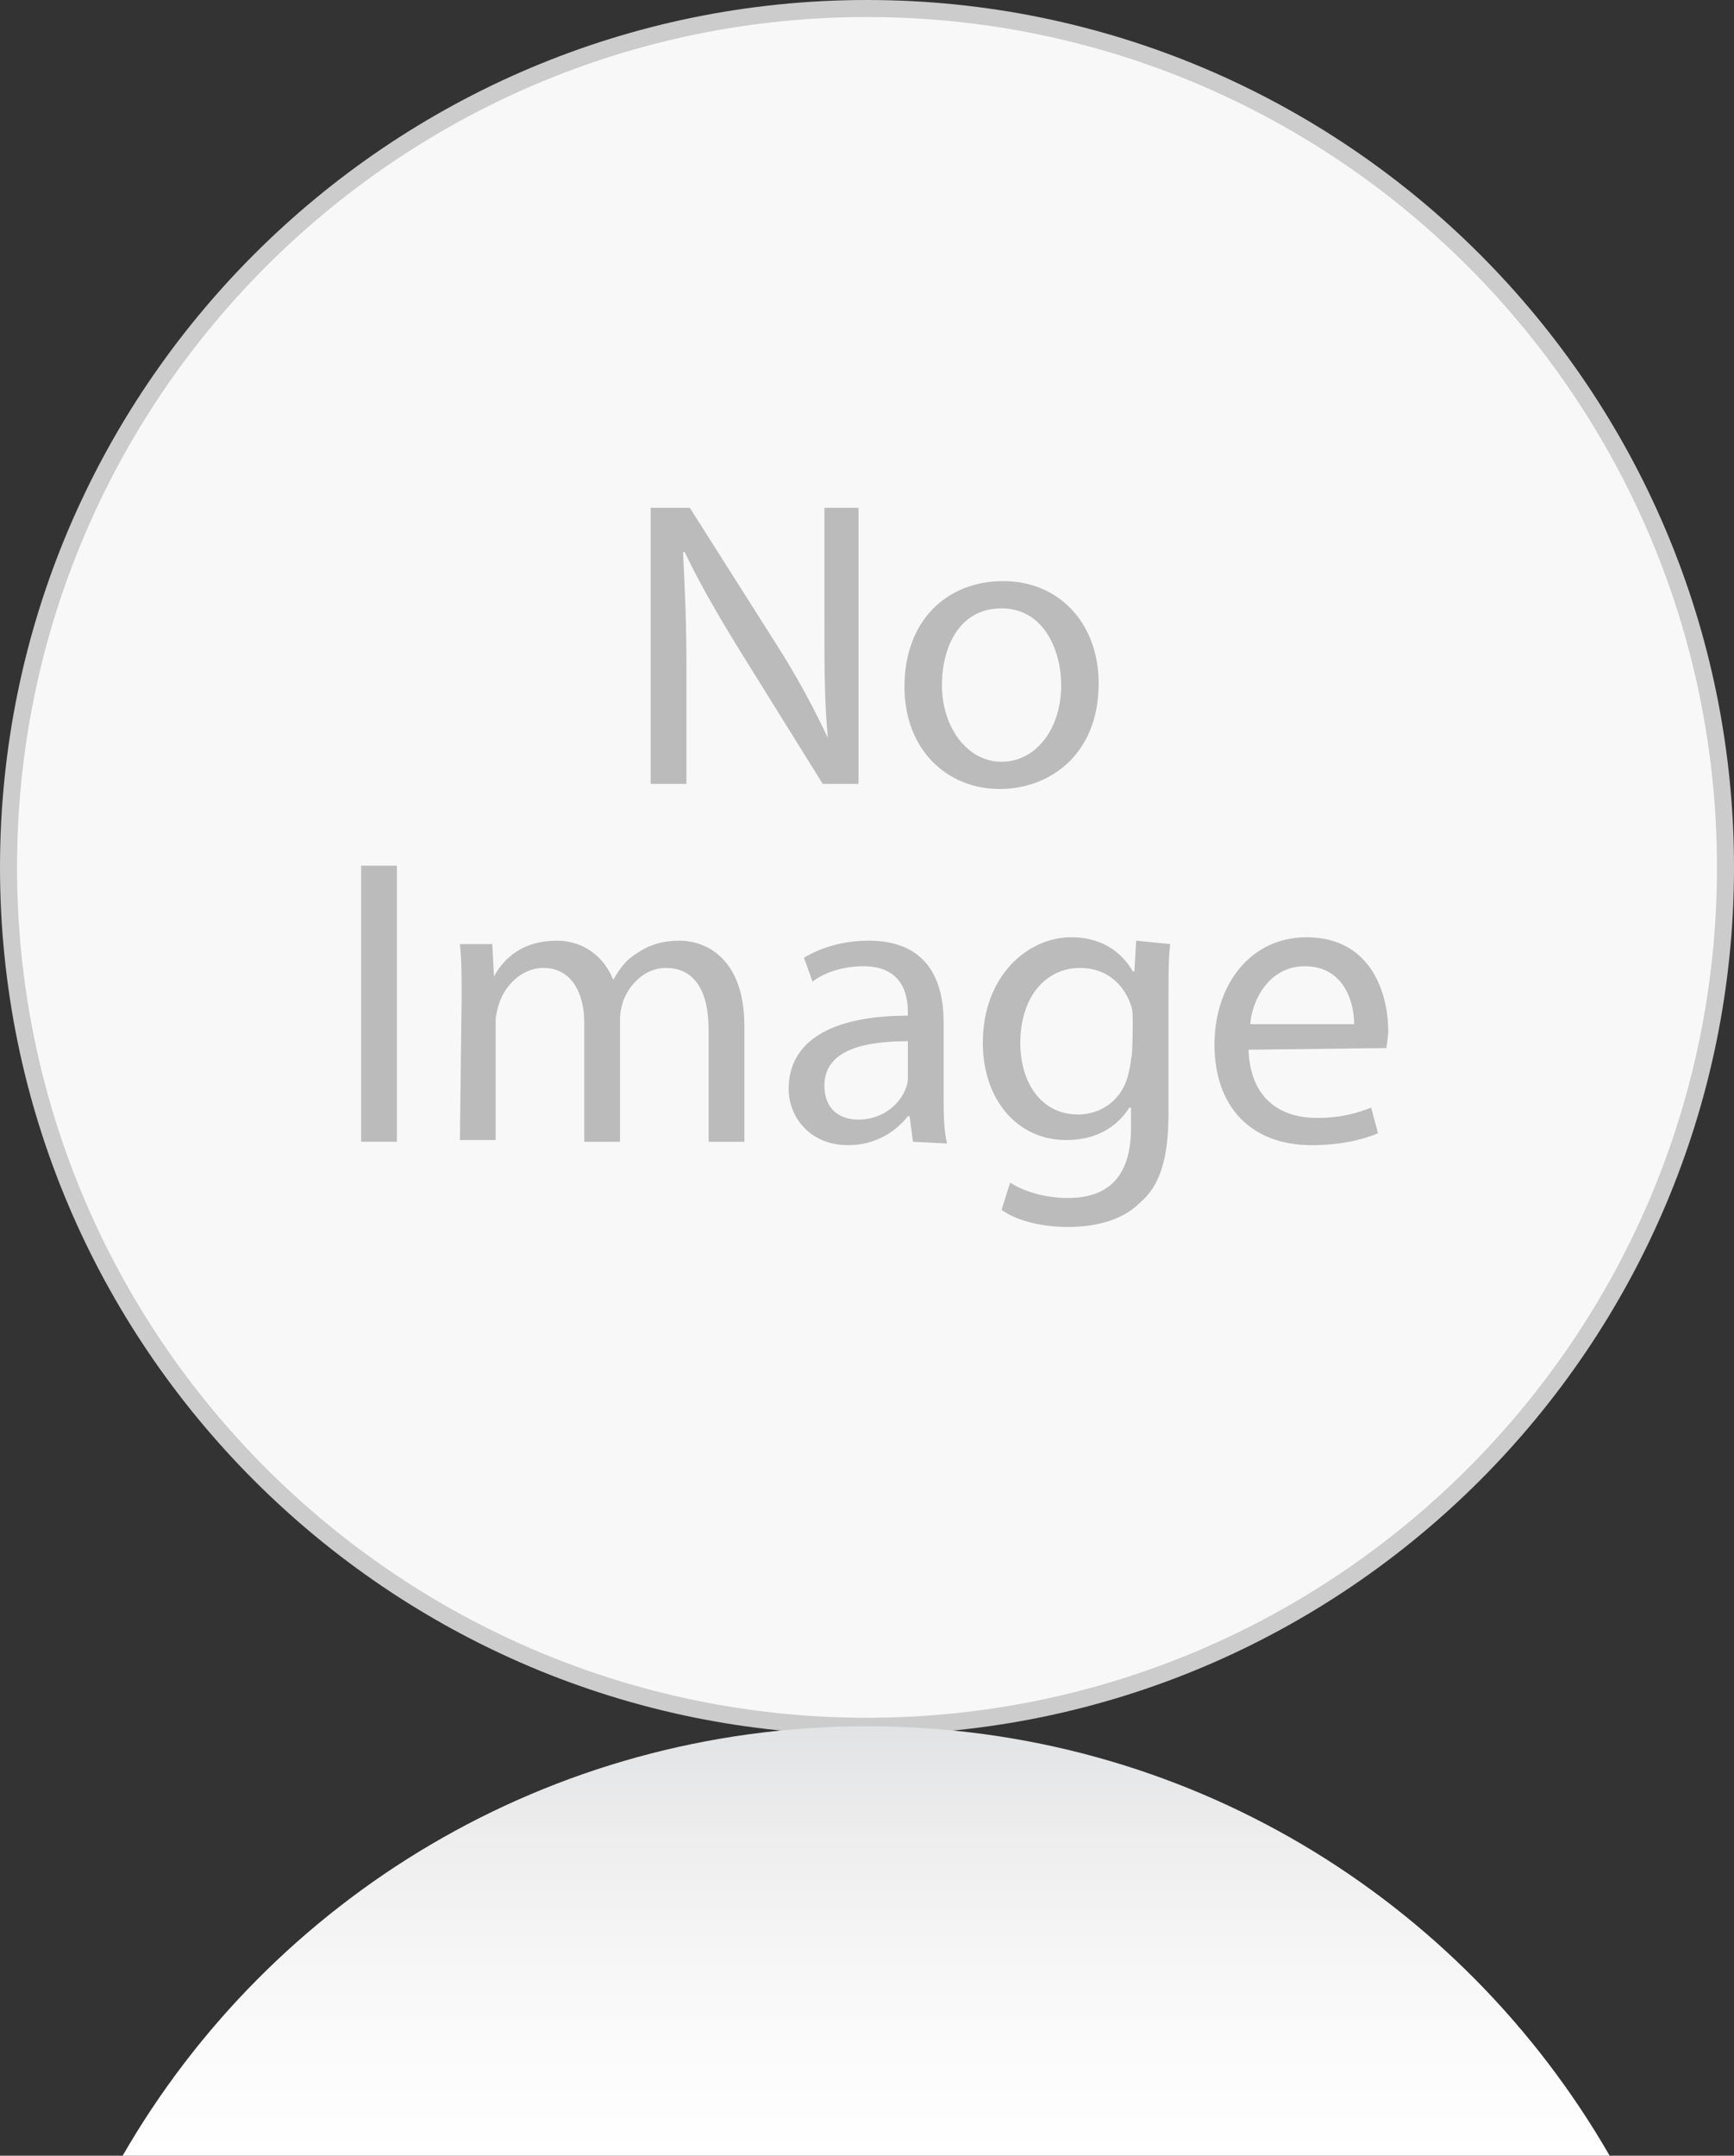
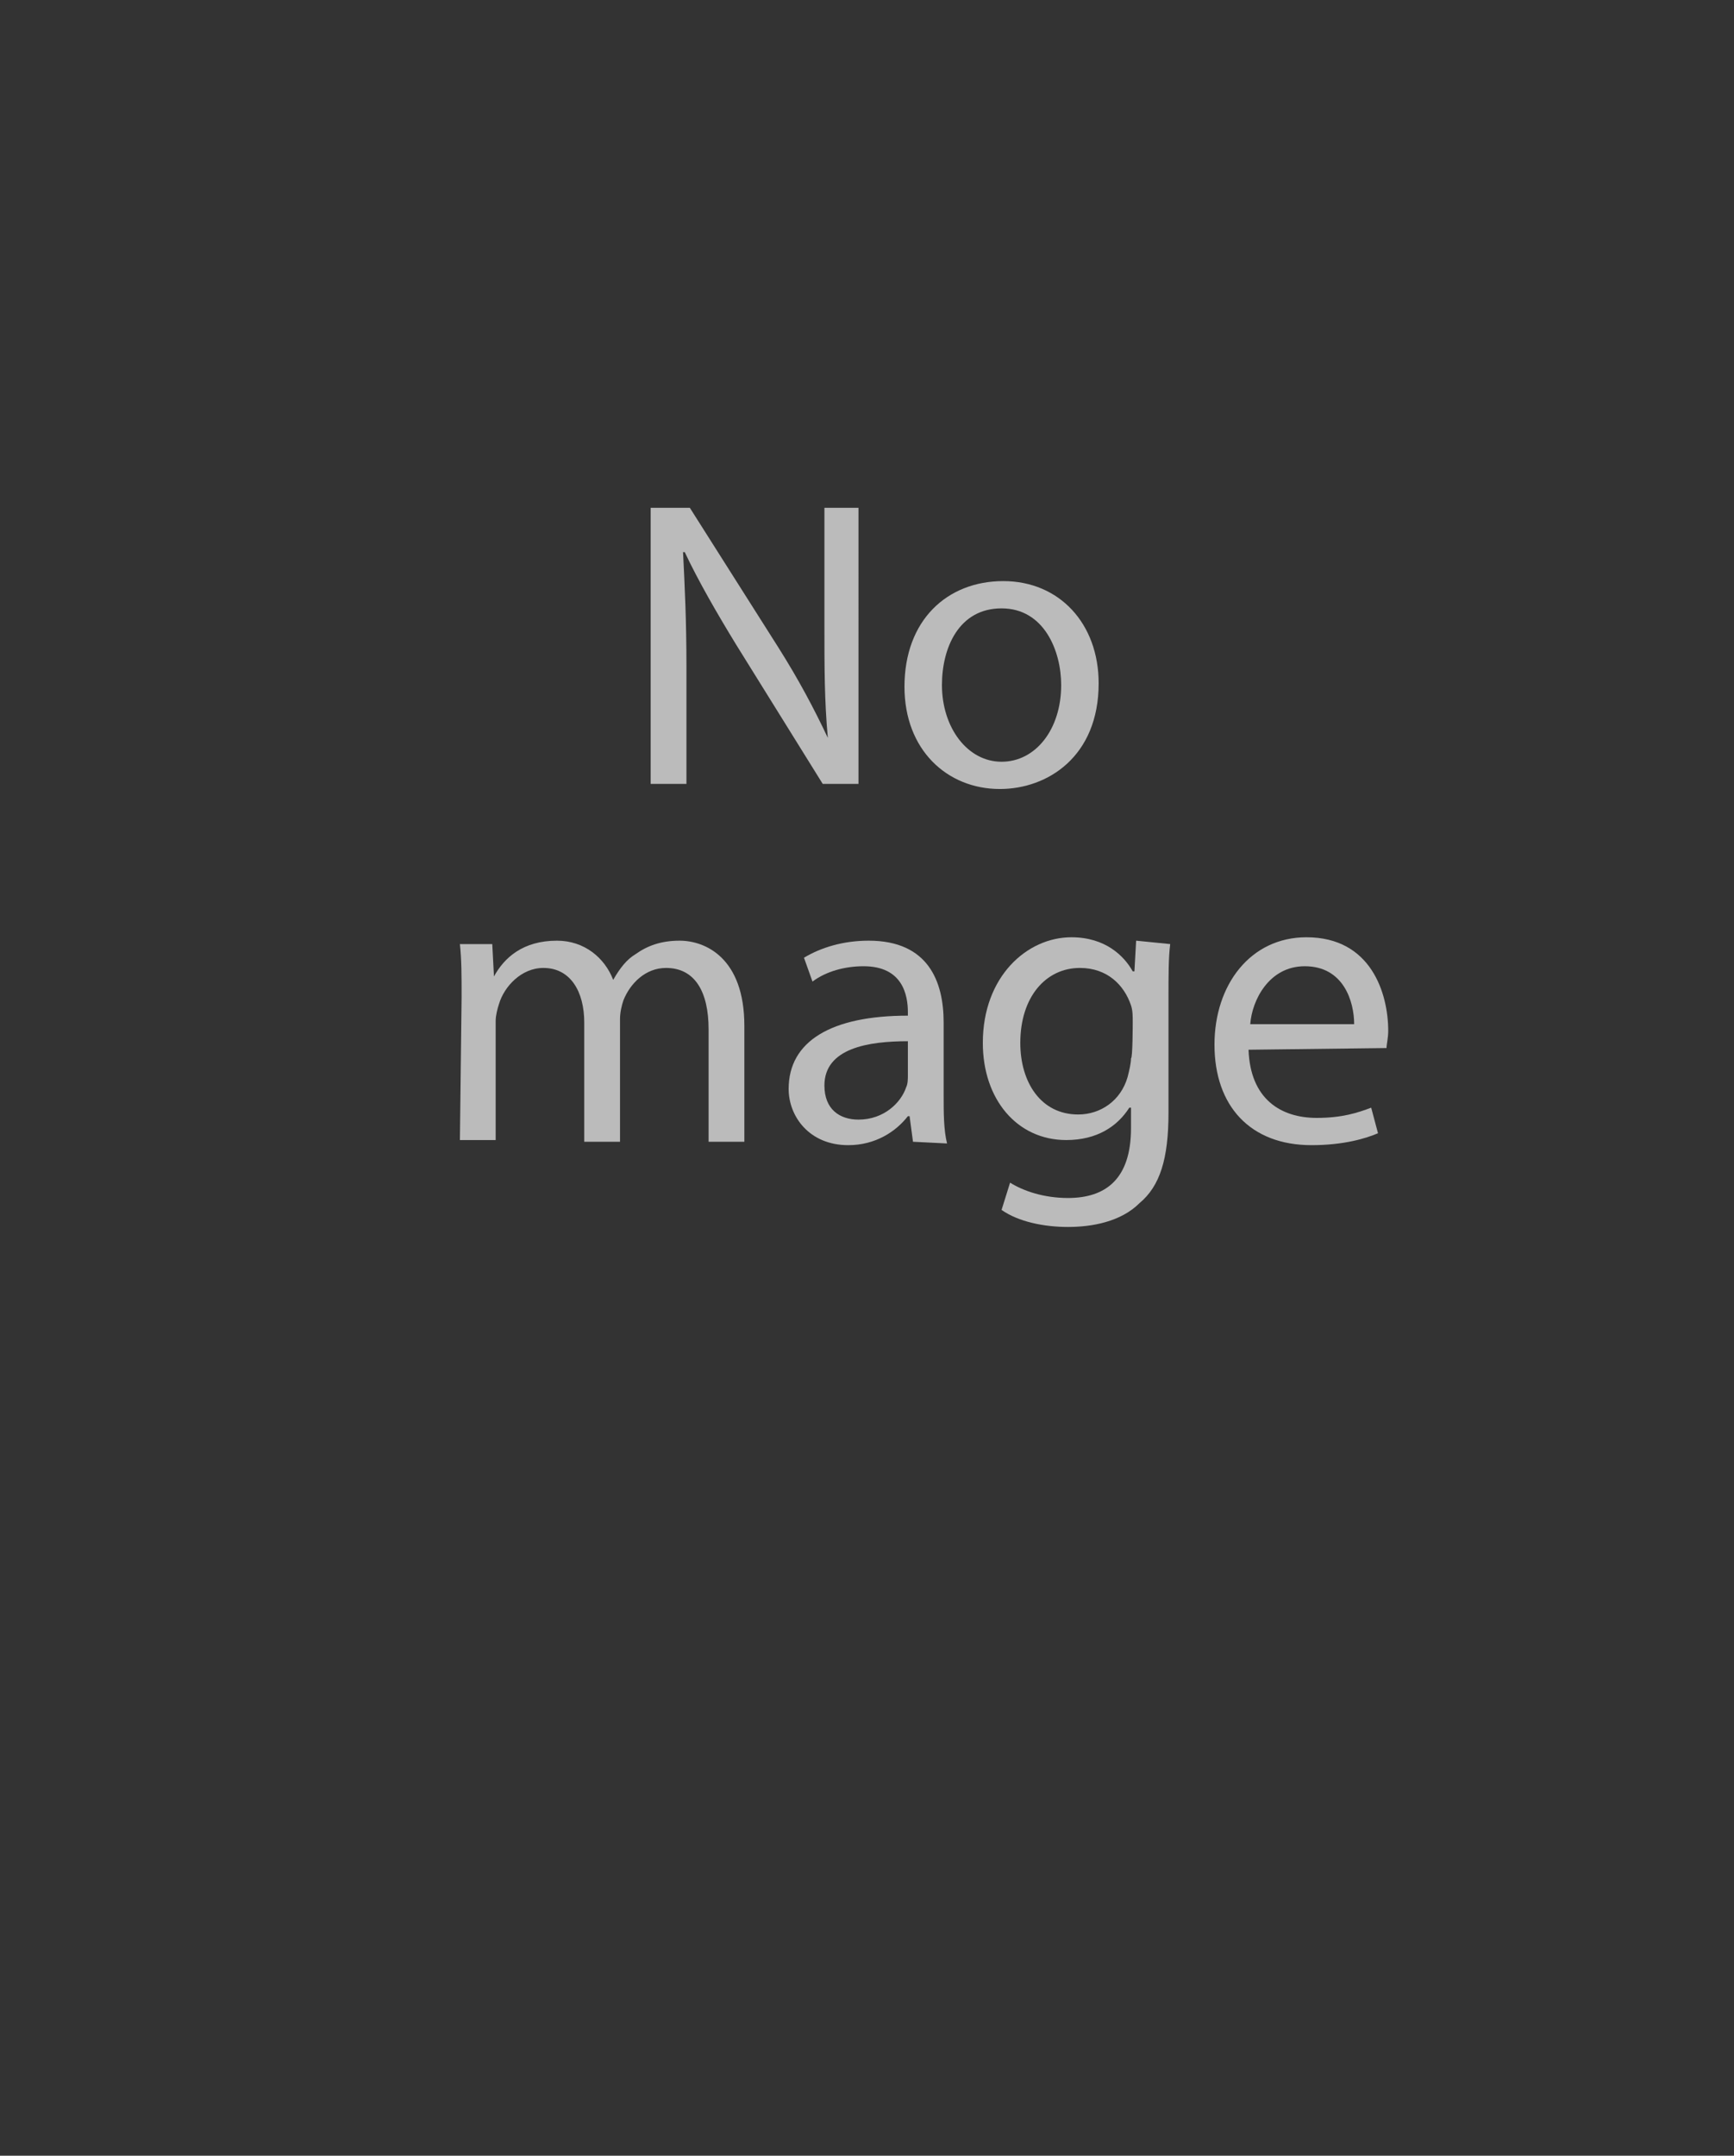
<svg xmlns="http://www.w3.org/2000/svg" version="1.1" id="Layer_1" x="0px" y="0px" viewBox="0 0 101.8 126.5" style="enable-background:new 0 0 101.8 126.5;" xml:space="preserve">
  <rect x="0" y="0" width="101.8" height="126.5" fill="#333333" stroke="none" />
  <style type="text/css">
	.st0{fill:#F8F8F8;stroke:#CCCCCC;stroke-miterlimit:10;}
	.st1{fill:url(#SVGID_1_);}
	.st2{fill:none;}
	.st3{fill:#BBBBBB;}
</style>
  <g>
    <g>
-       <path class="st0" d="M50.9,0.5c27.8,0,50.4,22.6,50.4,50.4c0,27.8-22.6,50.4-50.4,50.4S0.5,78.7,0.5,50.9    C0.5,23.1,23.1,0.5,50.9,0.5z" />
-     </g>
+       </g>
    <linearGradient id="SVGID_1_" gradientUnits="userSpaceOnUse" x1="744.748" y1="2447.51" x2="744.748" y2="2422.31" gradientTransform="matrix(1 0 0 1 -693.843 -2321.019)">
      <stop offset="0" style="stop-color:#FFFFFF" />
      <stop offset="0.358" style="stop-color:#F9F9F9" />
      <stop offset="0.729" style="stop-color:#EEEEEF" />
      <stop offset="1" style="stop-color:#E2E3E4" />
    </linearGradient>
-     <path class="st1" d="M7.2,126.5c8.7-15.1,25-25.2,43.7-25.2s34.9,10.1,43.6,25.2" />
    <rect x="0.5" y="0.5" class="st2" width="100.8" height="126" />
  </g>
  <g>
    <path class="st3" d="M38.2,46V29.8h2.3l5.2,8.2c1.2,1.9,2.1,3.6,2.9,5.3l0,0c-0.2-2.2-0.2-4.1-0.2-6.7v-6.8h2V46h-2.1l-5.1-8.2   c-1.1-1.8-2.2-3.7-3-5.4l-0.1,0c0.1,2,0.2,4,0.2,6.7V46H38.2z" />
    <path class="st3" d="M64.5,40.1c0,4.3-3,6.2-5.8,6.2c-3.1,0-5.6-2.3-5.6-6c0-3.9,2.5-6.2,5.8-6.2C62.2,34.1,64.5,36.6,64.5,40.1z    M55.3,40.2c0,2.5,1.5,4.5,3.5,4.5c2,0,3.5-1.9,3.5-4.5c0-2-1-4.5-3.5-4.5S55.3,38,55.3,40.2z" />
-     <path class="st3" d="M23.3,50.8V67h-2.1V50.8H23.3z" />
    <path class="st3" d="M27.1,58.5c0-1.2,0-2.2-0.1-3.1h1.9l0.1,1.9H29c0.6-1.1,1.7-2.1,3.7-2.1c1.6,0,2.8,1,3.3,2.3h0   c0.4-0.7,0.8-1.2,1.3-1.5c0.7-0.5,1.5-0.8,2.6-0.8c1.5,0,3.8,1,3.8,5V67h-2.1v-6.6c0-2.2-0.8-3.6-2.5-3.6c-1.2,0-2.1,0.9-2.5,1.9   c-0.1,0.3-0.2,0.7-0.2,1.1V67h-2.1v-7c0-1.8-0.8-3.2-2.4-3.2c-1.3,0-2.3,1.1-2.6,2.1c-0.1,0.3-0.2,0.7-0.2,1v7h-2.1L27.1,58.5   L27.1,58.5z" />
    <path class="st3" d="M53.6,67l-0.2-1.5h-0.1c-0.7,0.9-1.9,1.7-3.5,1.7c-2.3,0-3.5-1.7-3.5-3.3c0-2.8,2.5-4.3,7-4.3v-0.2   c0-1-0.3-2.7-2.6-2.7c-1.1,0-2.2,0.3-3,0.9l-0.5-1.4c1-0.6,2.3-1,3.8-1c3.5,0,4.4,2.4,4.4,4.8v4.3c0,1,0,2,0.2,2.8L53.6,67L53.6,67   z M53.3,61.1c-2.3,0-4.9,0.4-4.9,2.6c0,1.4,0.9,2,2,2c1.5,0,2.5-1,2.8-1.9c0.1-0.2,0.1-0.5,0.1-0.7V61.1z" />
    <path class="st3" d="M68.7,55.4c-0.1,0.8-0.1,1.8-0.1,3.2v6.7c0,2.7-0.5,4.3-1.7,5.3c-1.1,1.1-2.8,1.4-4.2,1.4   c-1.4,0-2.9-0.3-3.9-1l0.5-1.6c0.8,0.5,2,0.9,3.4,0.9c2.2,0,3.7-1.1,3.7-4.1V65h-0.1c-0.7,1.1-1.9,1.9-3.7,1.9   c-2.9,0-4.9-2.4-4.9-5.7c0-3.9,2.6-6.2,5.2-6.2c2,0,3.1,1.1,3.6,2h0.1l0.1-1.8L68.7,55.4L68.7,55.4z M66.5,60c0-0.4,0-0.7-0.1-1   c-0.4-1.2-1.4-2.2-3-2.2c-2,0-3.5,1.7-3.5,4.4c0,2.3,1.2,4.2,3.4,4.2c1.3,0,2.5-0.8,2.9-2.2c0.1-0.4,0.2-0.8,0.2-1.1   C66.5,62.1,66.5,60,66.5,60z" />
    <path class="st3" d="M73.3,61.6c0.1,2.9,1.9,4,4,4c1.5,0,2.4-0.3,3.2-0.6l0.4,1.5c-0.7,0.3-2,0.7-3.9,0.7c-3.6,0-5.7-2.3-5.7-5.9   c0-3.5,2.1-6.3,5.4-6.3c3.8,0,4.8,3.3,4.8,5.5c0,0.4-0.1,0.8-0.1,1L73.3,61.6L73.3,61.6z M79.5,60.1c0-1.3-0.6-3.4-2.9-3.4   c-2.1,0-3.1,2-3.2,3.4H79.5z" />
  </g>
</svg>